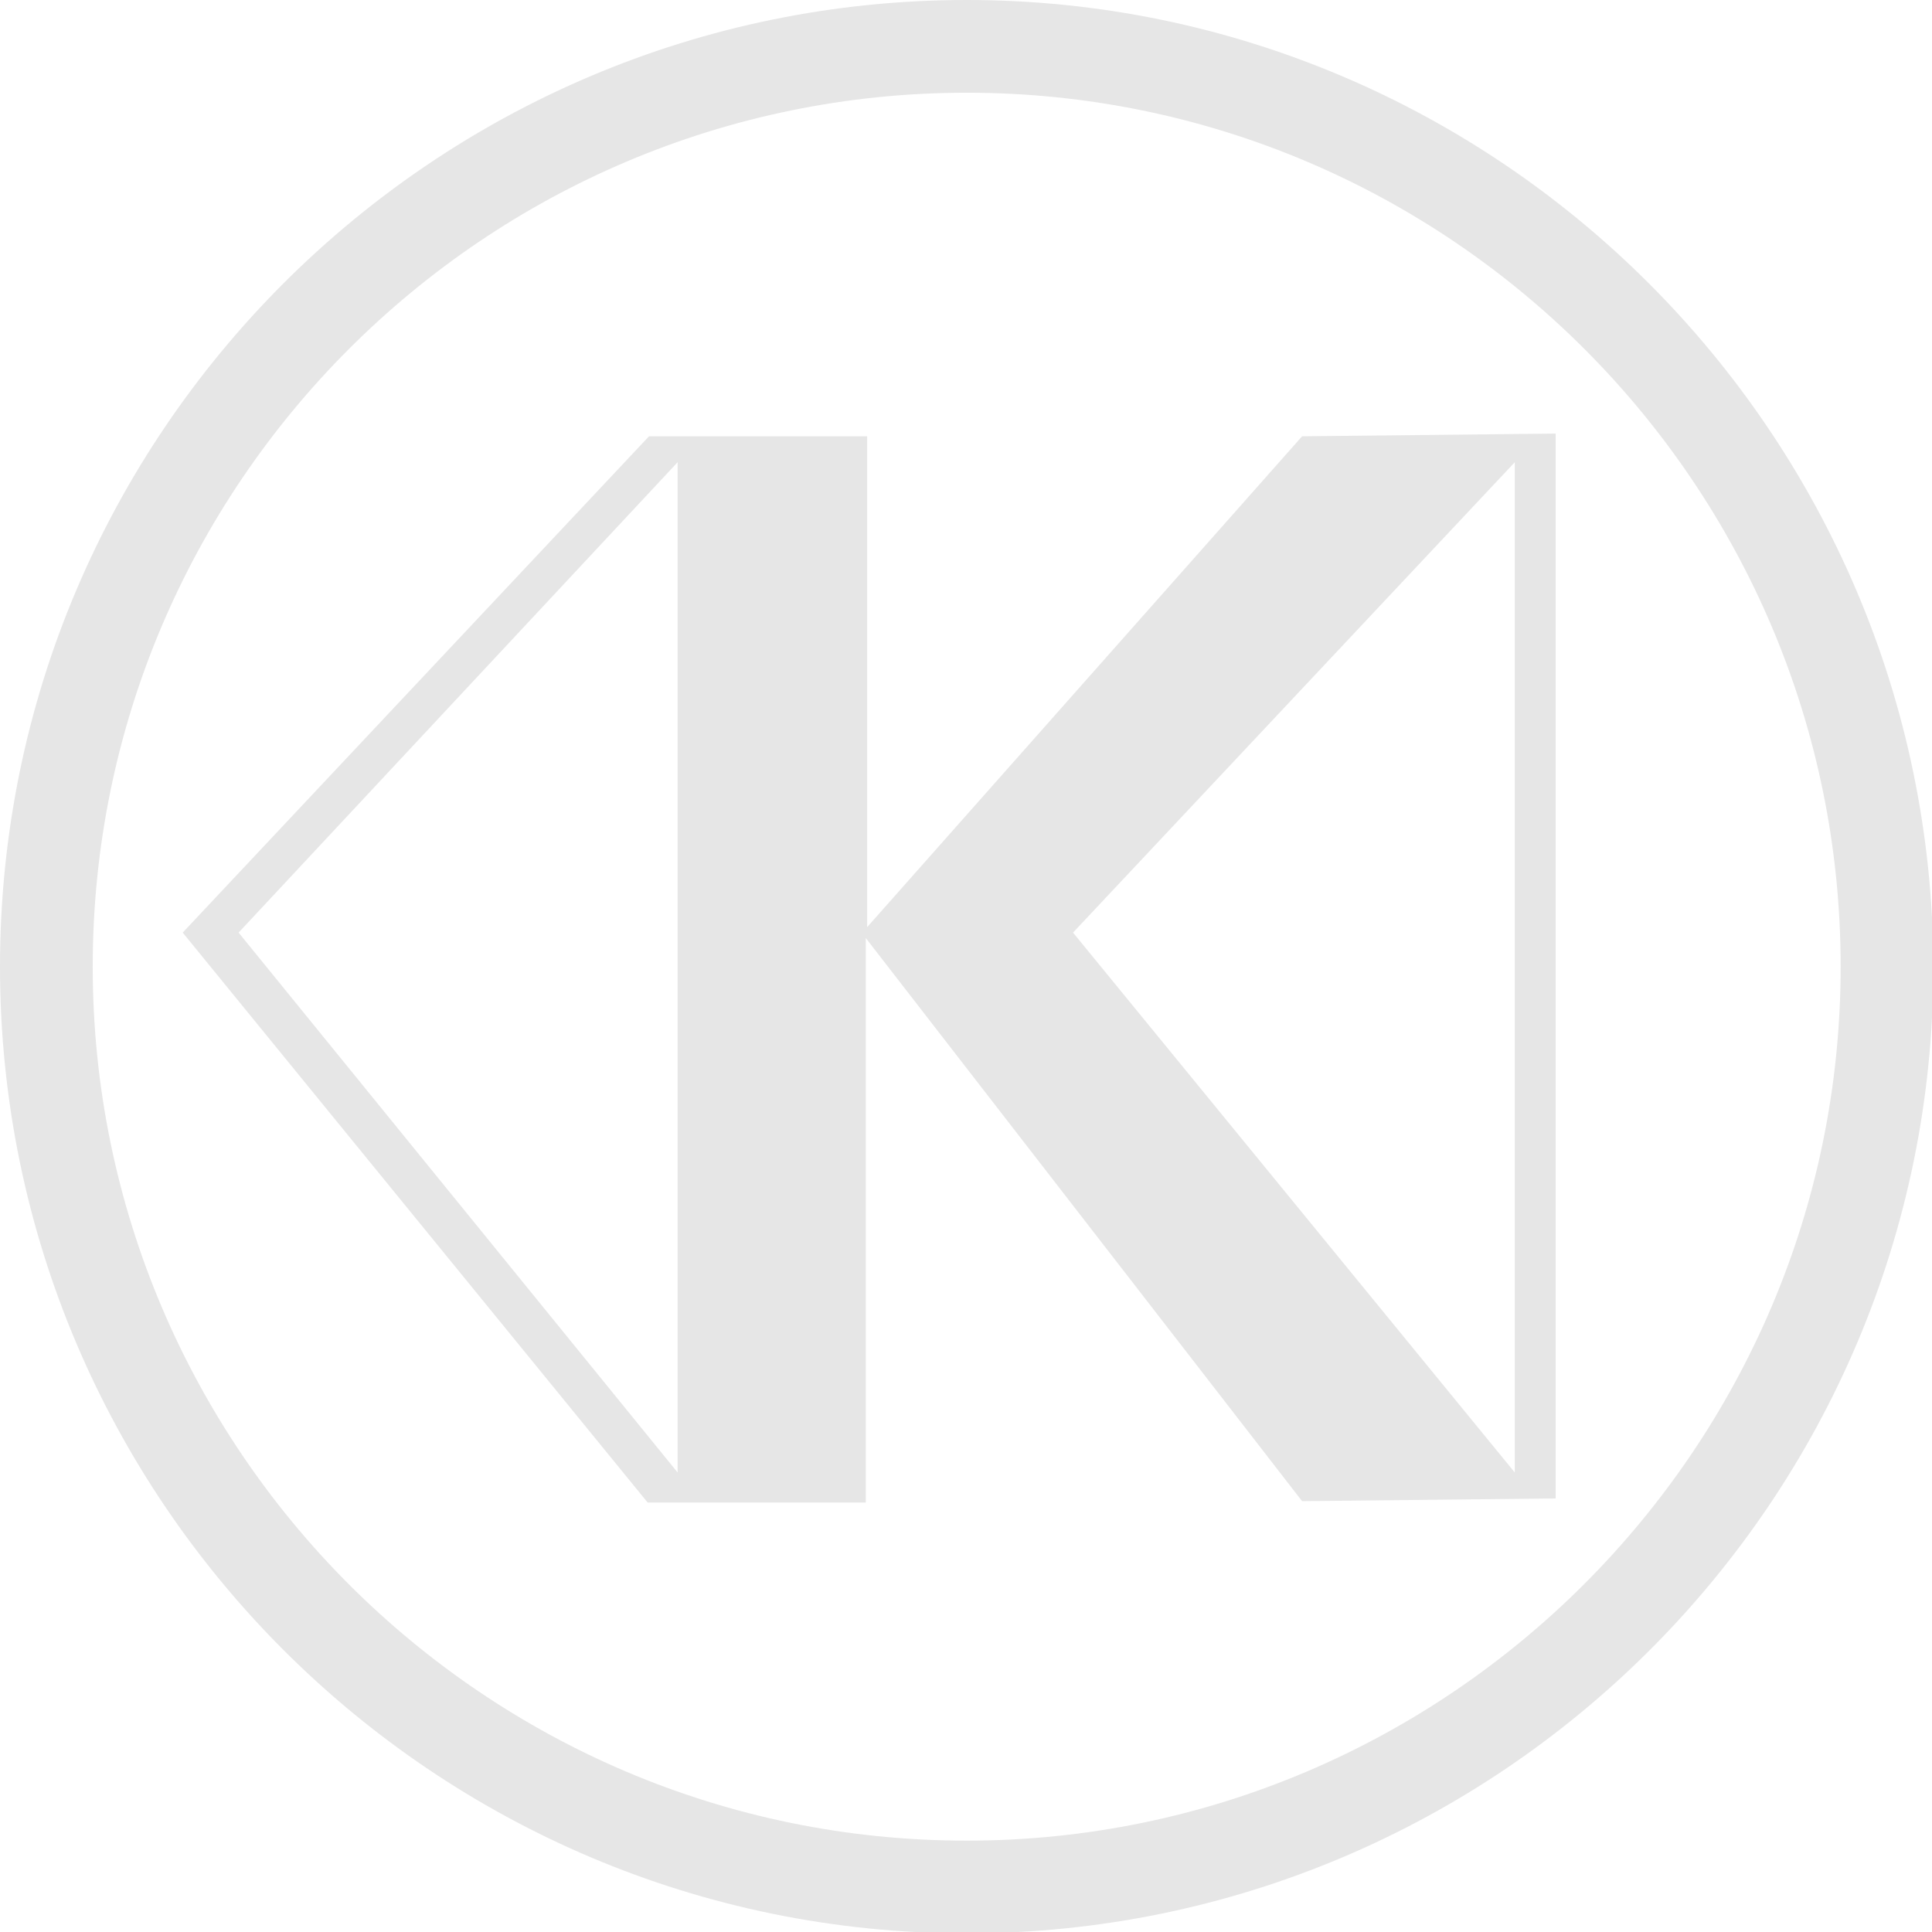
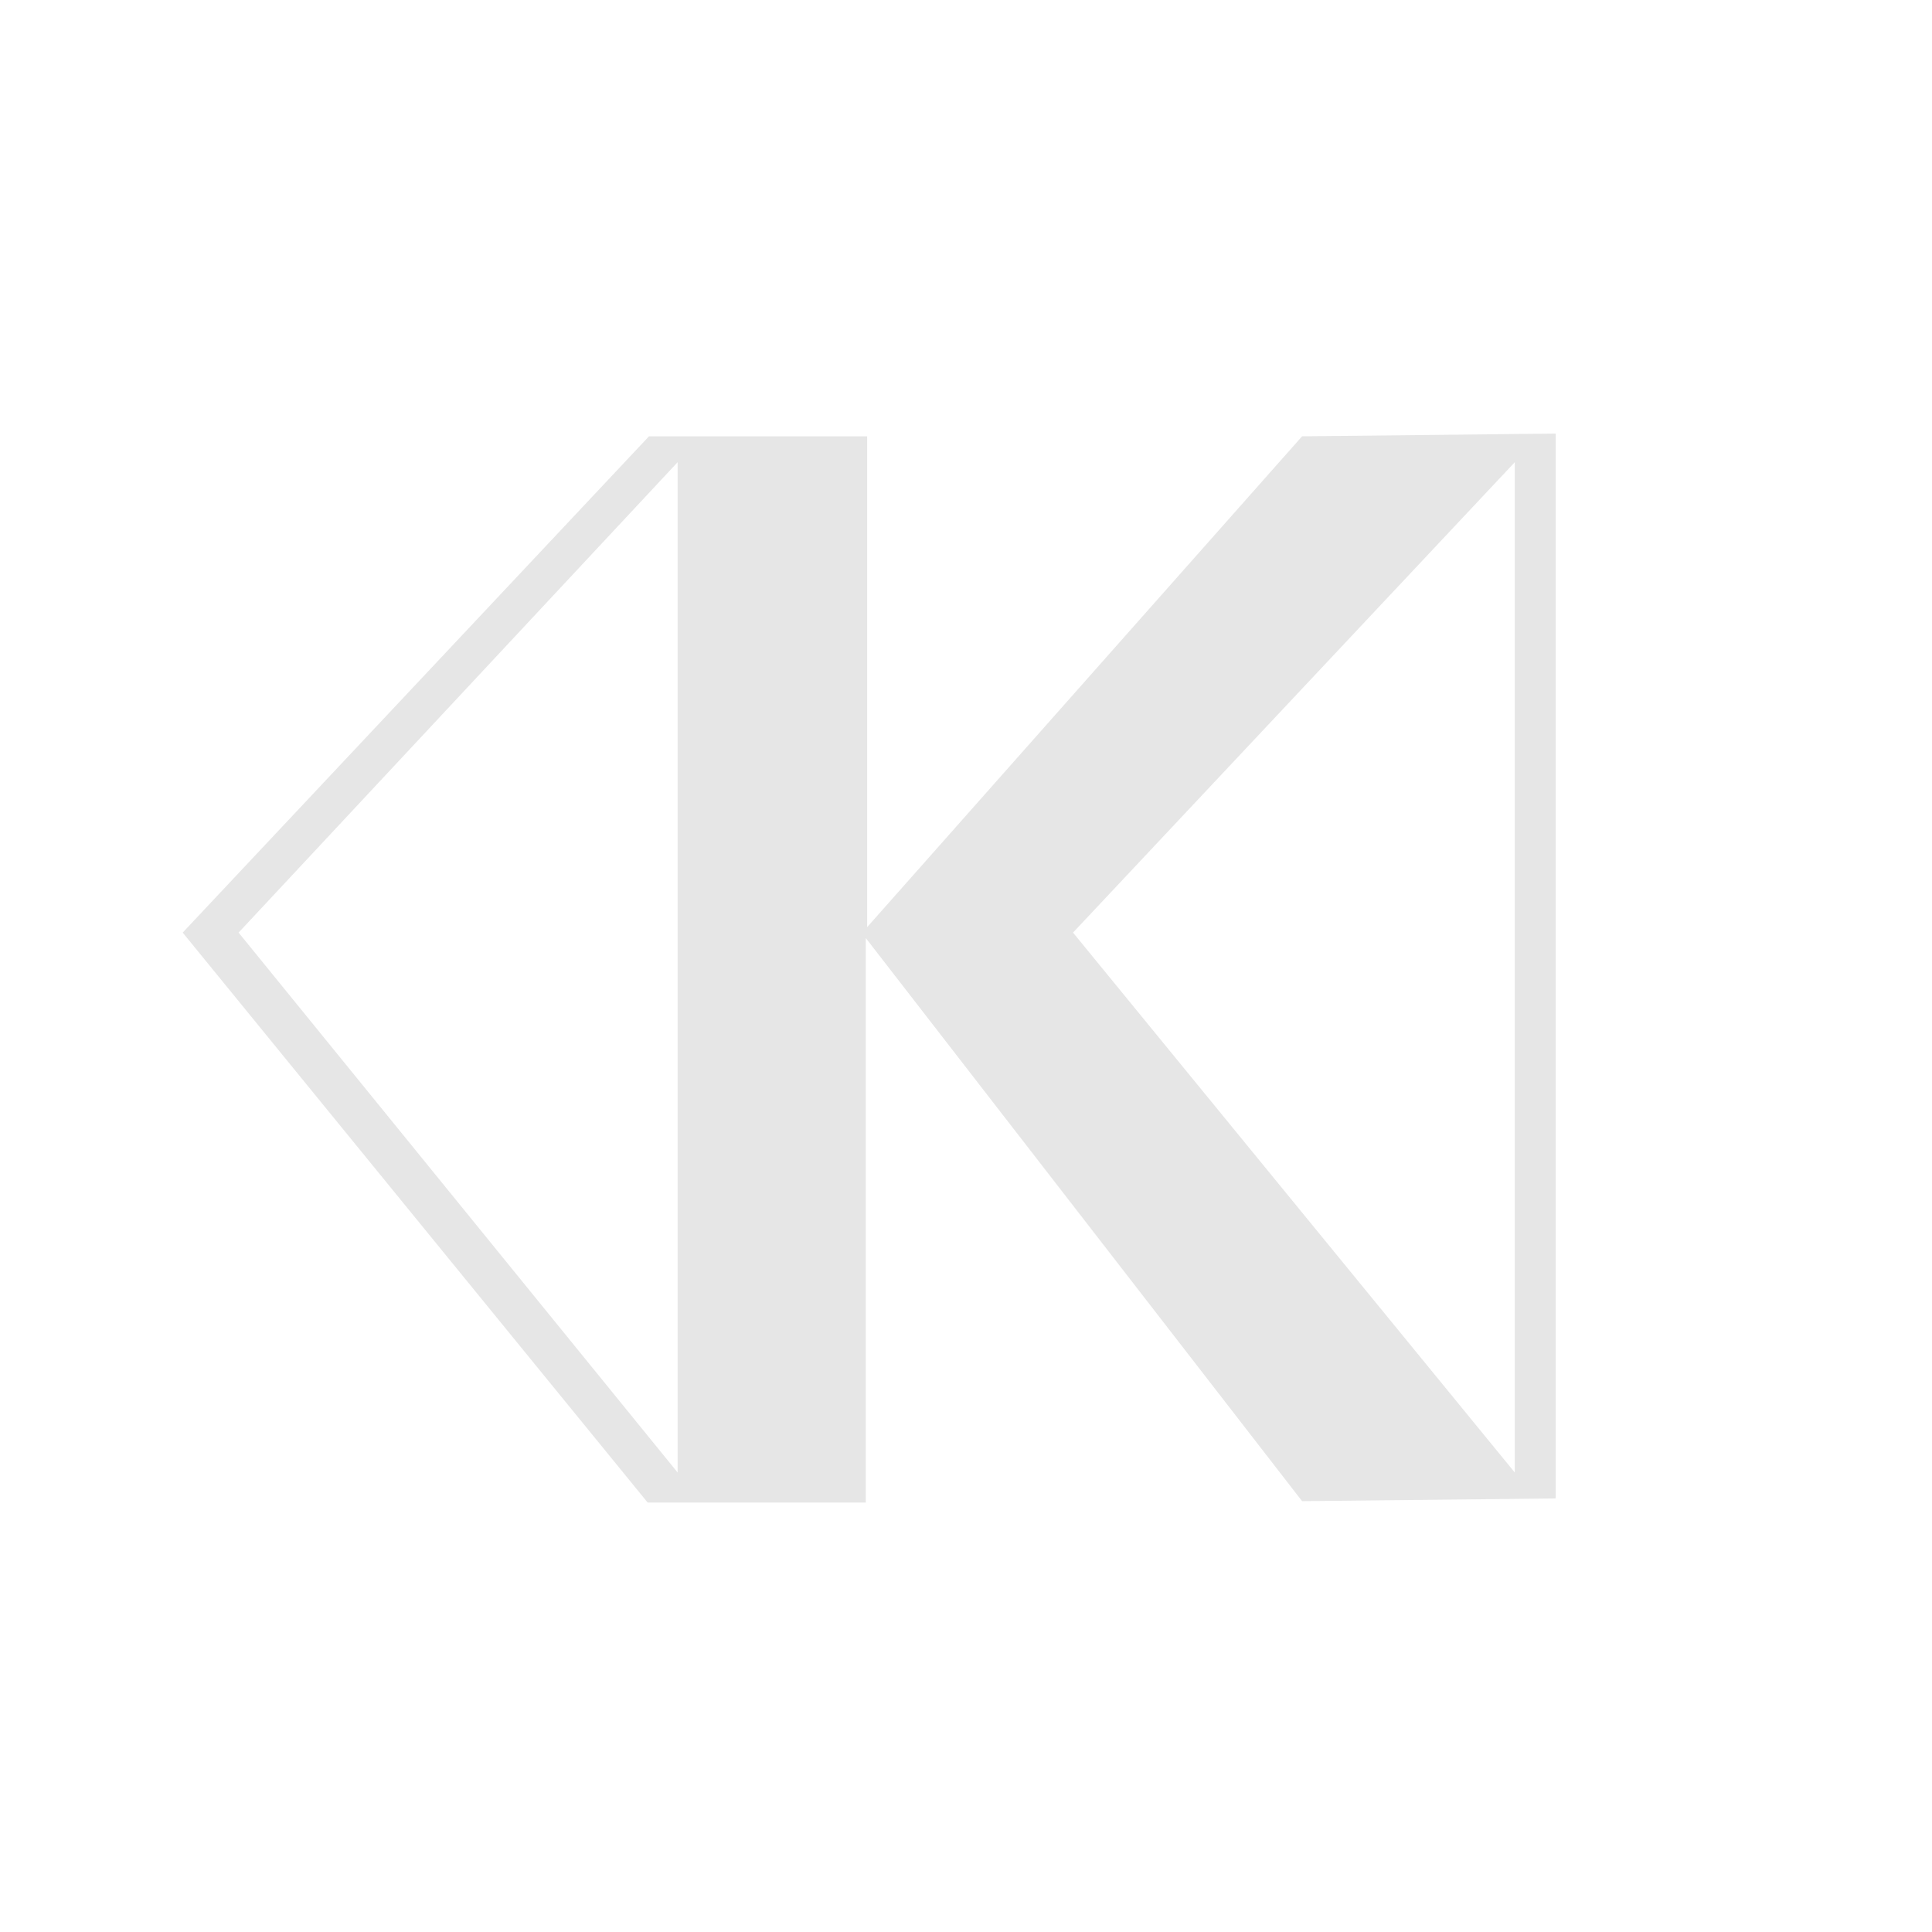
<svg xmlns="http://www.w3.org/2000/svg" version="1.1" id="Layer_1" x="0px" y="0px" viewBox="0 0 141.7 141.7" style="enable-background:new 0 0 141.7 141.7;" xml:space="preserve">
  <style type="text/css">
	.st0{fill:#E6E6E6;}
</style>
  <g id="logo">
-     <path id="circle" class="st0" d="M70.9,0C31.8,0,0,31.8,0,70.9c0,39.1,31.8,70.9,70.9,70.9c39.1,0,70.9-31.8,70.9-70.9   C141.7,31.8,109.9,0,70.9,0 M70.9,135c-35.4,0-64.1-28.8-64.1-64.1c0-35.4,28.8-64.1,64.1-64.1c35.4,0,64.1,28.8,64.1,64.1   C135,106.2,106.2,135,70.9,135" />
-     <path id="K" class="st0" d="M13.4,68.4L47.6,32l16,0v36l31.9-36l18.6-0.2l0,78.1l-18.6,0.2L63.5,68.8v41.4l-16,0L13.4,68.4z    M111.1,108l0-74.1L78.7,68.4L111.1,108z M49.7,108l0-74.1L17.5,68.4L49.7,108z" />
+     <path id="K" class="st0" d="M13.4,68.4L47.6,32l16,0v36l31.9-36l18.6-0.2l0,78.1l-18.6,0.2L63.5,68.8v41.4l-16,0z    M111.1,108l0-74.1L78.7,68.4L111.1,108z M49.7,108l0-74.1L17.5,68.4L49.7,108z" />
  </g>
  <g>
</g>
  <g>
</g>
  <g>
</g>
  <g>
</g>
  <g>
</g>
</svg>